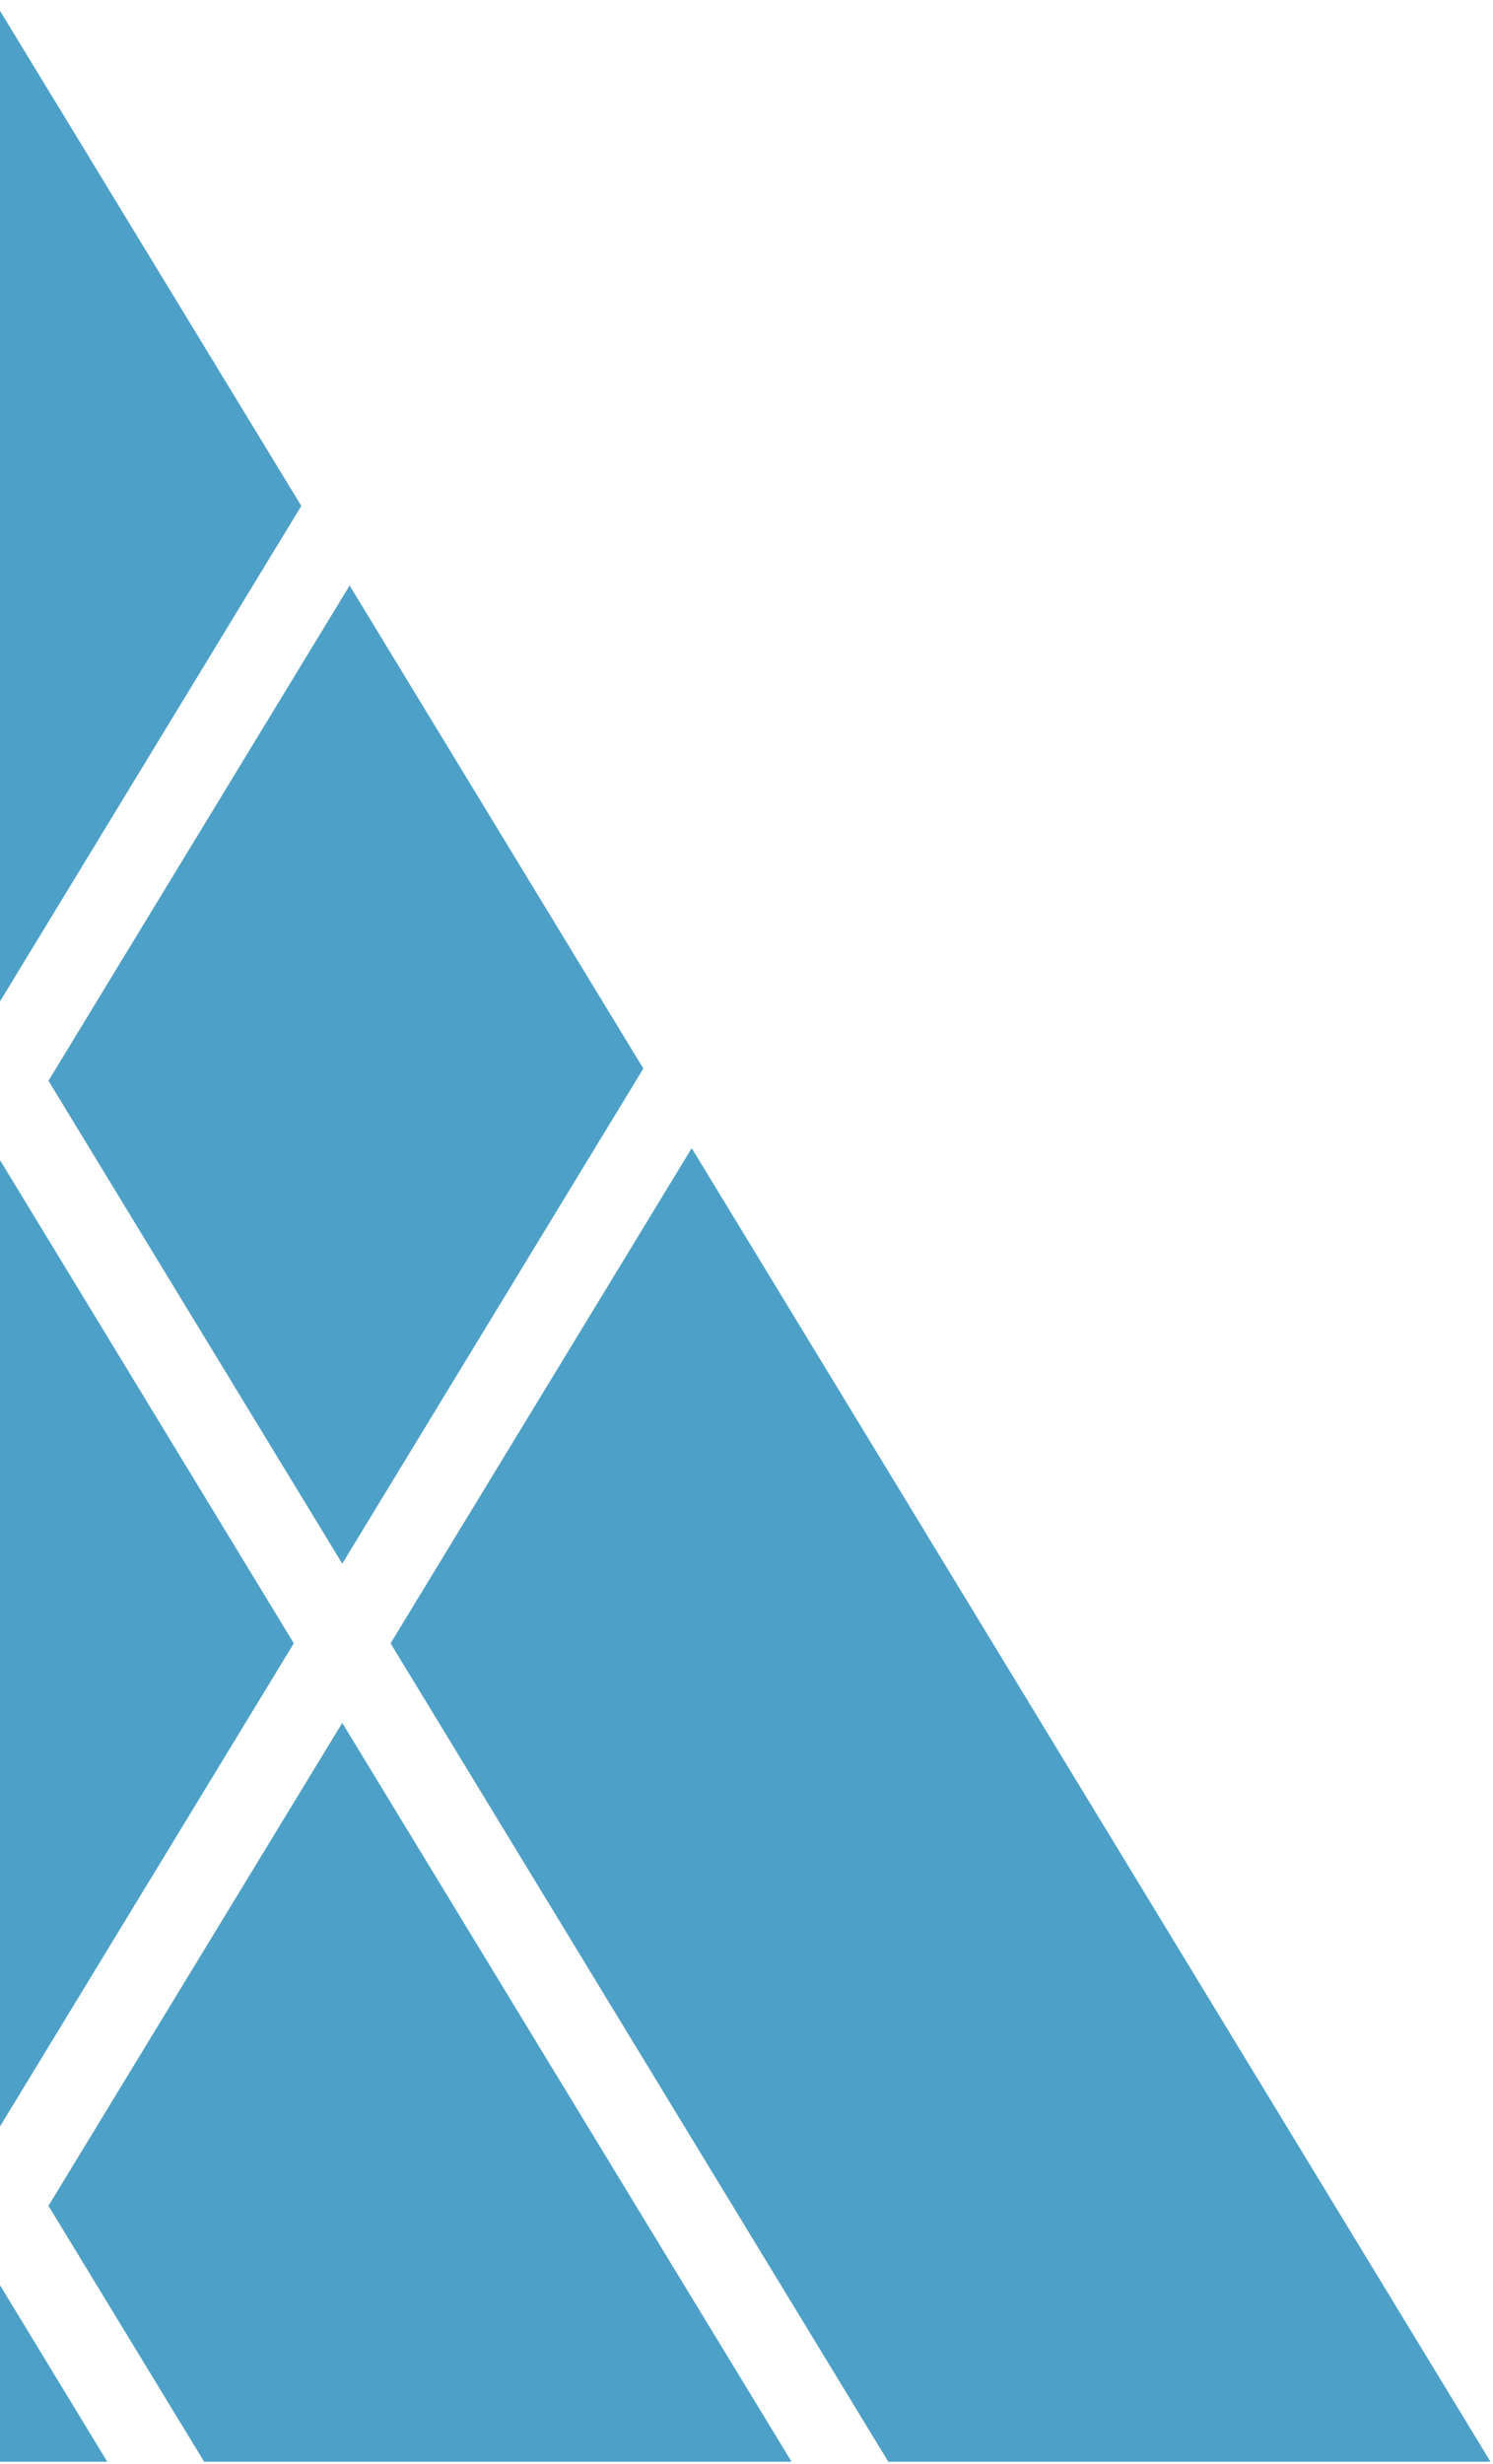
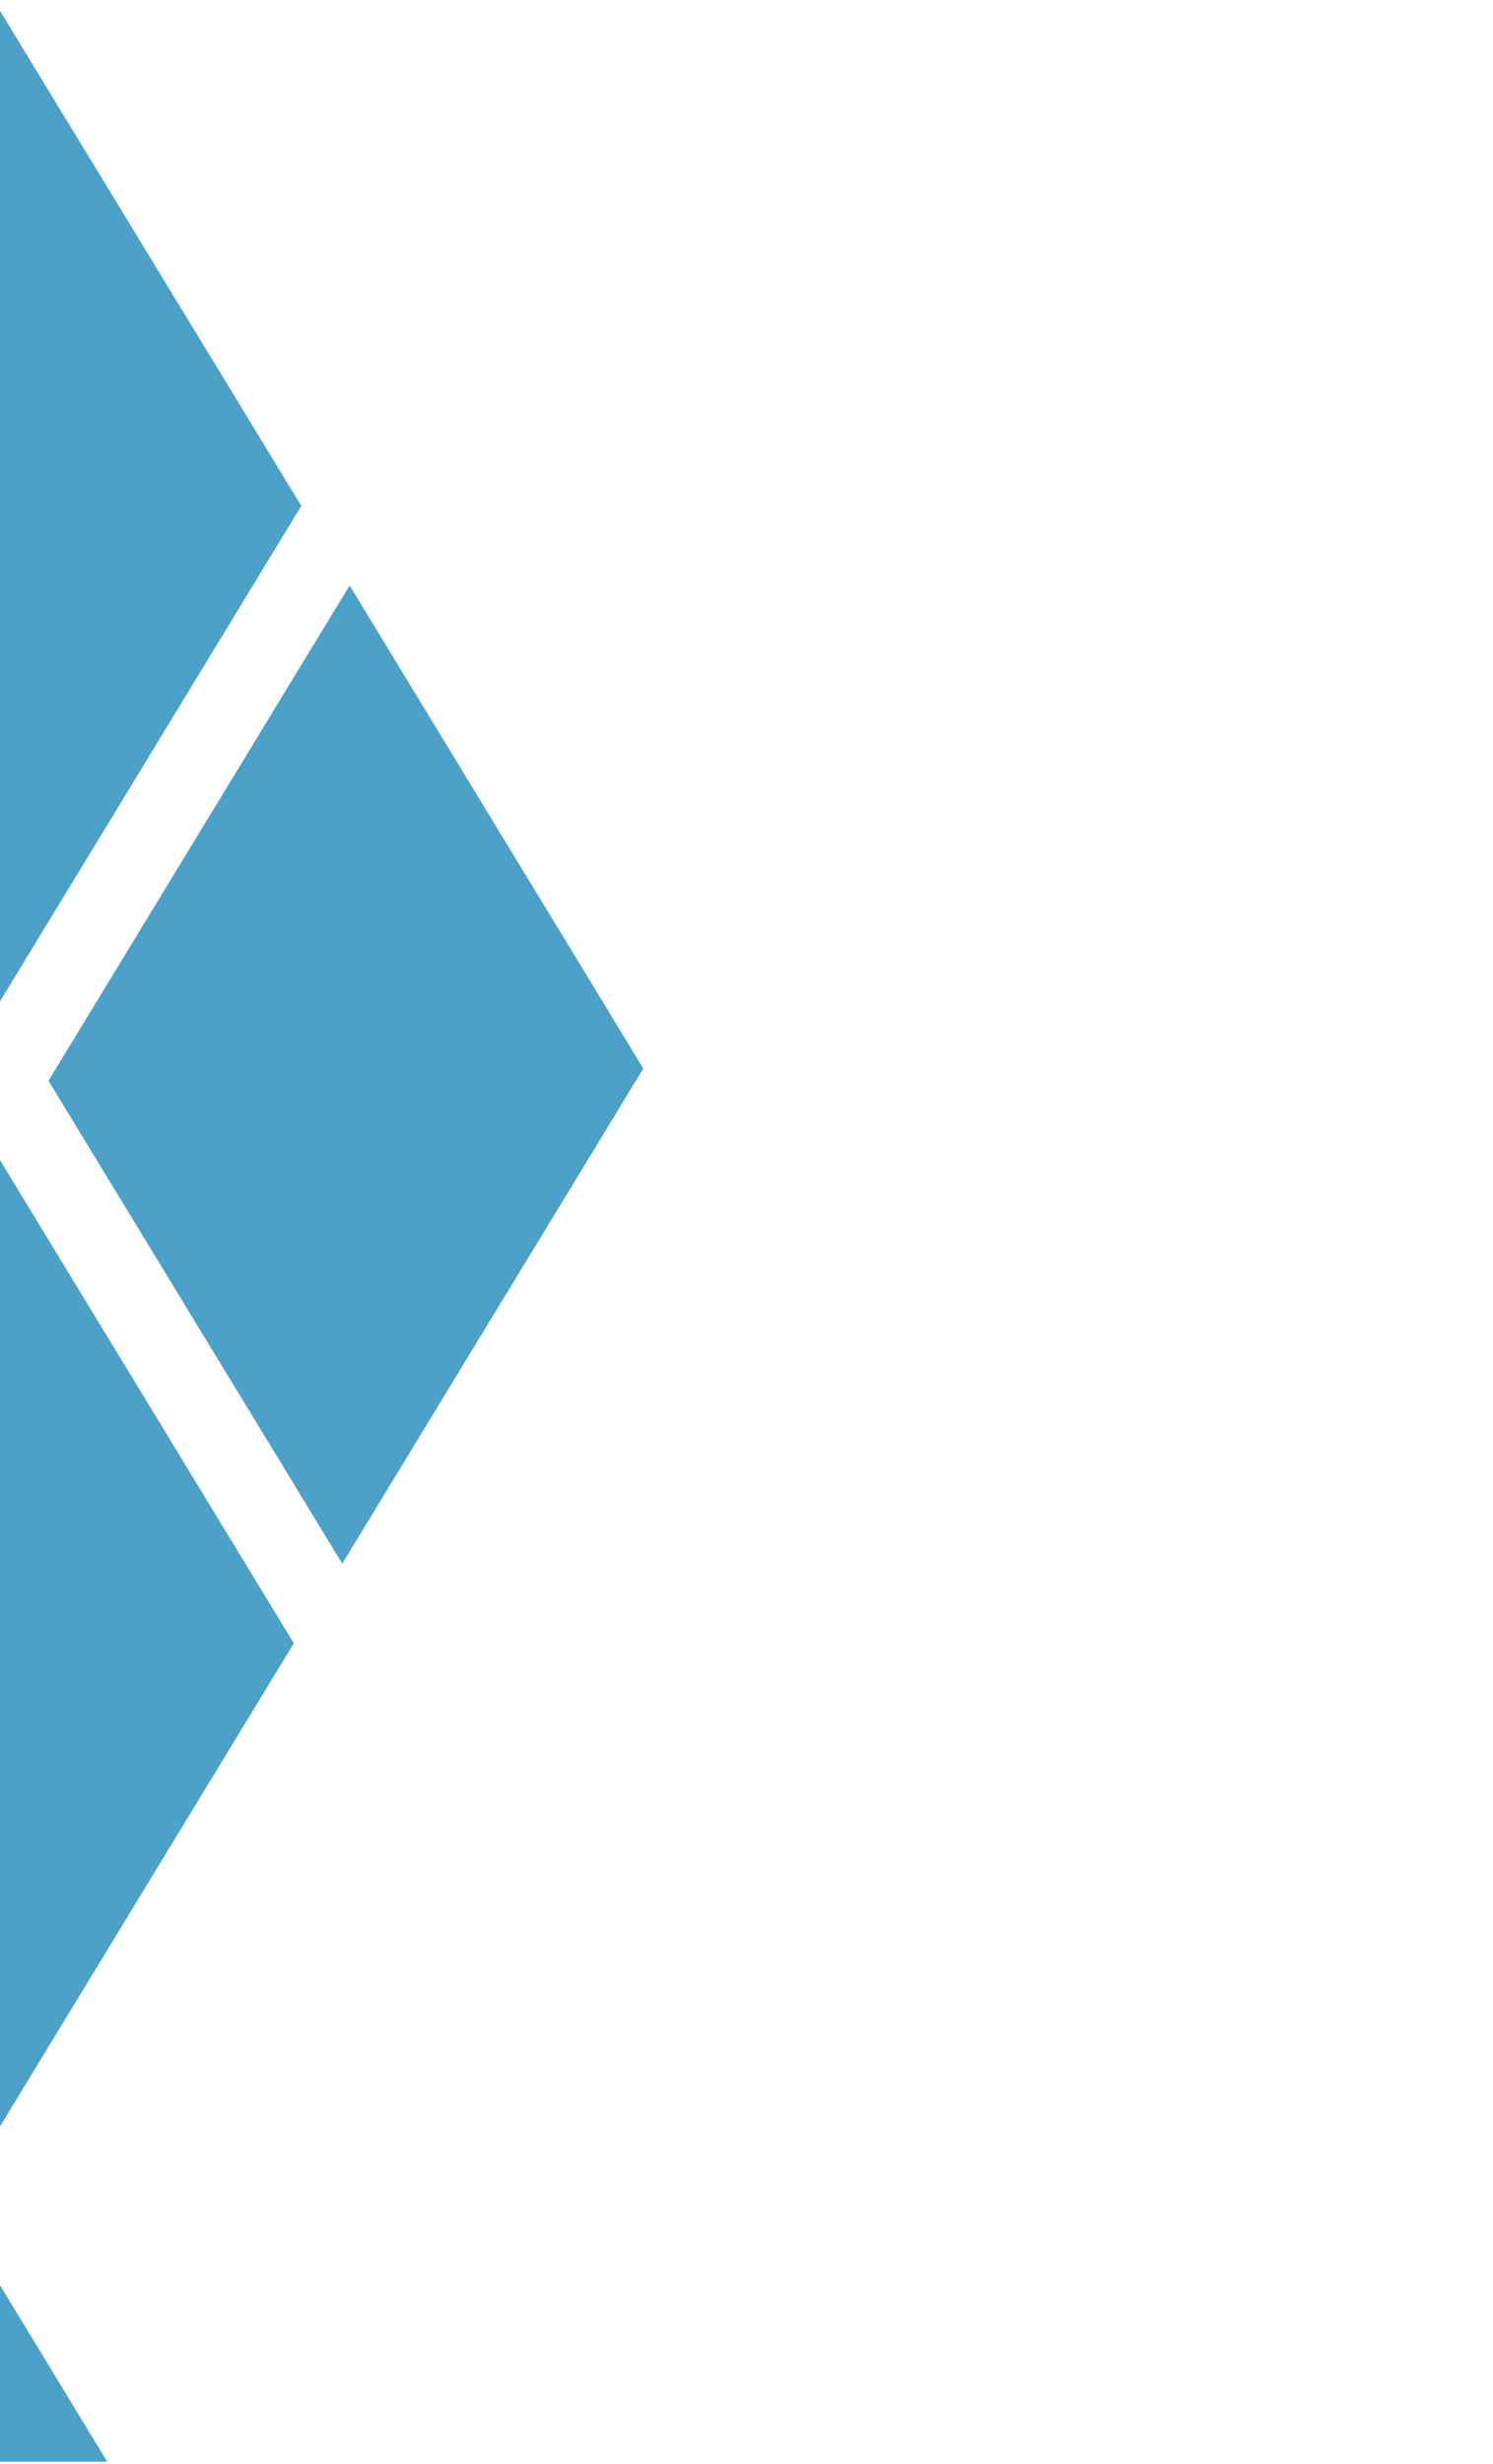
<svg xmlns="http://www.w3.org/2000/svg" width="285" height="470" viewBox="0 0 285 470">
  <defs>
    <clipPath id="clip-path">
      <rect id="Rectangle_32" data-name="Rectangle 32" width="285" height="470" fill="#119edd" />
    </clipPath>
  </defs>
  <g id="Bg-S6-Left-eBook" clip-path="url(#clip-path)">
    <g id="Group_44" data-name="Group 44" transform="translate(-284.523 2.059)">
      <path id="Path_104" data-name="Path 104" d="M74.724,127.229l57.49-94.448,57.514,94.448-57.49,94.478Z" transform="translate(152.31 -32.781)" fill="#4da0c8" />
      <path id="Path_105" data-name="Path 105" d="M85.468,145.465l57.49-94.472,56.063,92.141L141.55,237.58Z" transform="translate(208.307 58.637)" fill="#4da0c8" />
      <path id="Path_106" data-name="Path 106" d="M64.21,143.134l56.082-92.141,57.49,94.472L121.724,237.58Z" transform="translate(97.515 58.637)" fill="#4da0c8" />
      <path id="Path_107" data-name="Path 107" d="M74.954,161.346l56.082-92.138L187.1,161.346l-56.064,92.123Z" transform="translate(153.511 150.067)" fill="#4da0c8" />
-       <path id="Path_108" data-name="Path 108" d="M190.991,319.395,95.981,163.277l57.484-94.454,152.48,250.572Z" transform="translate(263.102 148.135)" fill="#4da0c8" />
-       <path id="Path_109" data-name="Path 109" d="M115.186,227.97,85.468,179.154,141.55,87.036,227.32,227.97Z" transform="translate(208.307 239.56)" fill="#4da0c8" />
      <path id="Path_110" data-name="Path 110" d="M38.175,319.395,190.68,68.823l57.49,94.454L153.13,319.395Z" transform="translate(-38.175 148.135)" fill="#4da0c8" />
      <path id="Path_111" data-name="Path 111" d="M59.658,227.97,145.447,87.036,201.5,179.154,171.78,227.97Z" transform="translate(73.792 239.56)" fill="#4da0c8" />
      <path id="Path_112" data-name="Path 112" d="M80.686,138.493l20.48-33.631,20.449,33.631Z" transform="translate(183.382 329.037)" fill="#4da0c8" />
    </g>
  </g>
</svg>